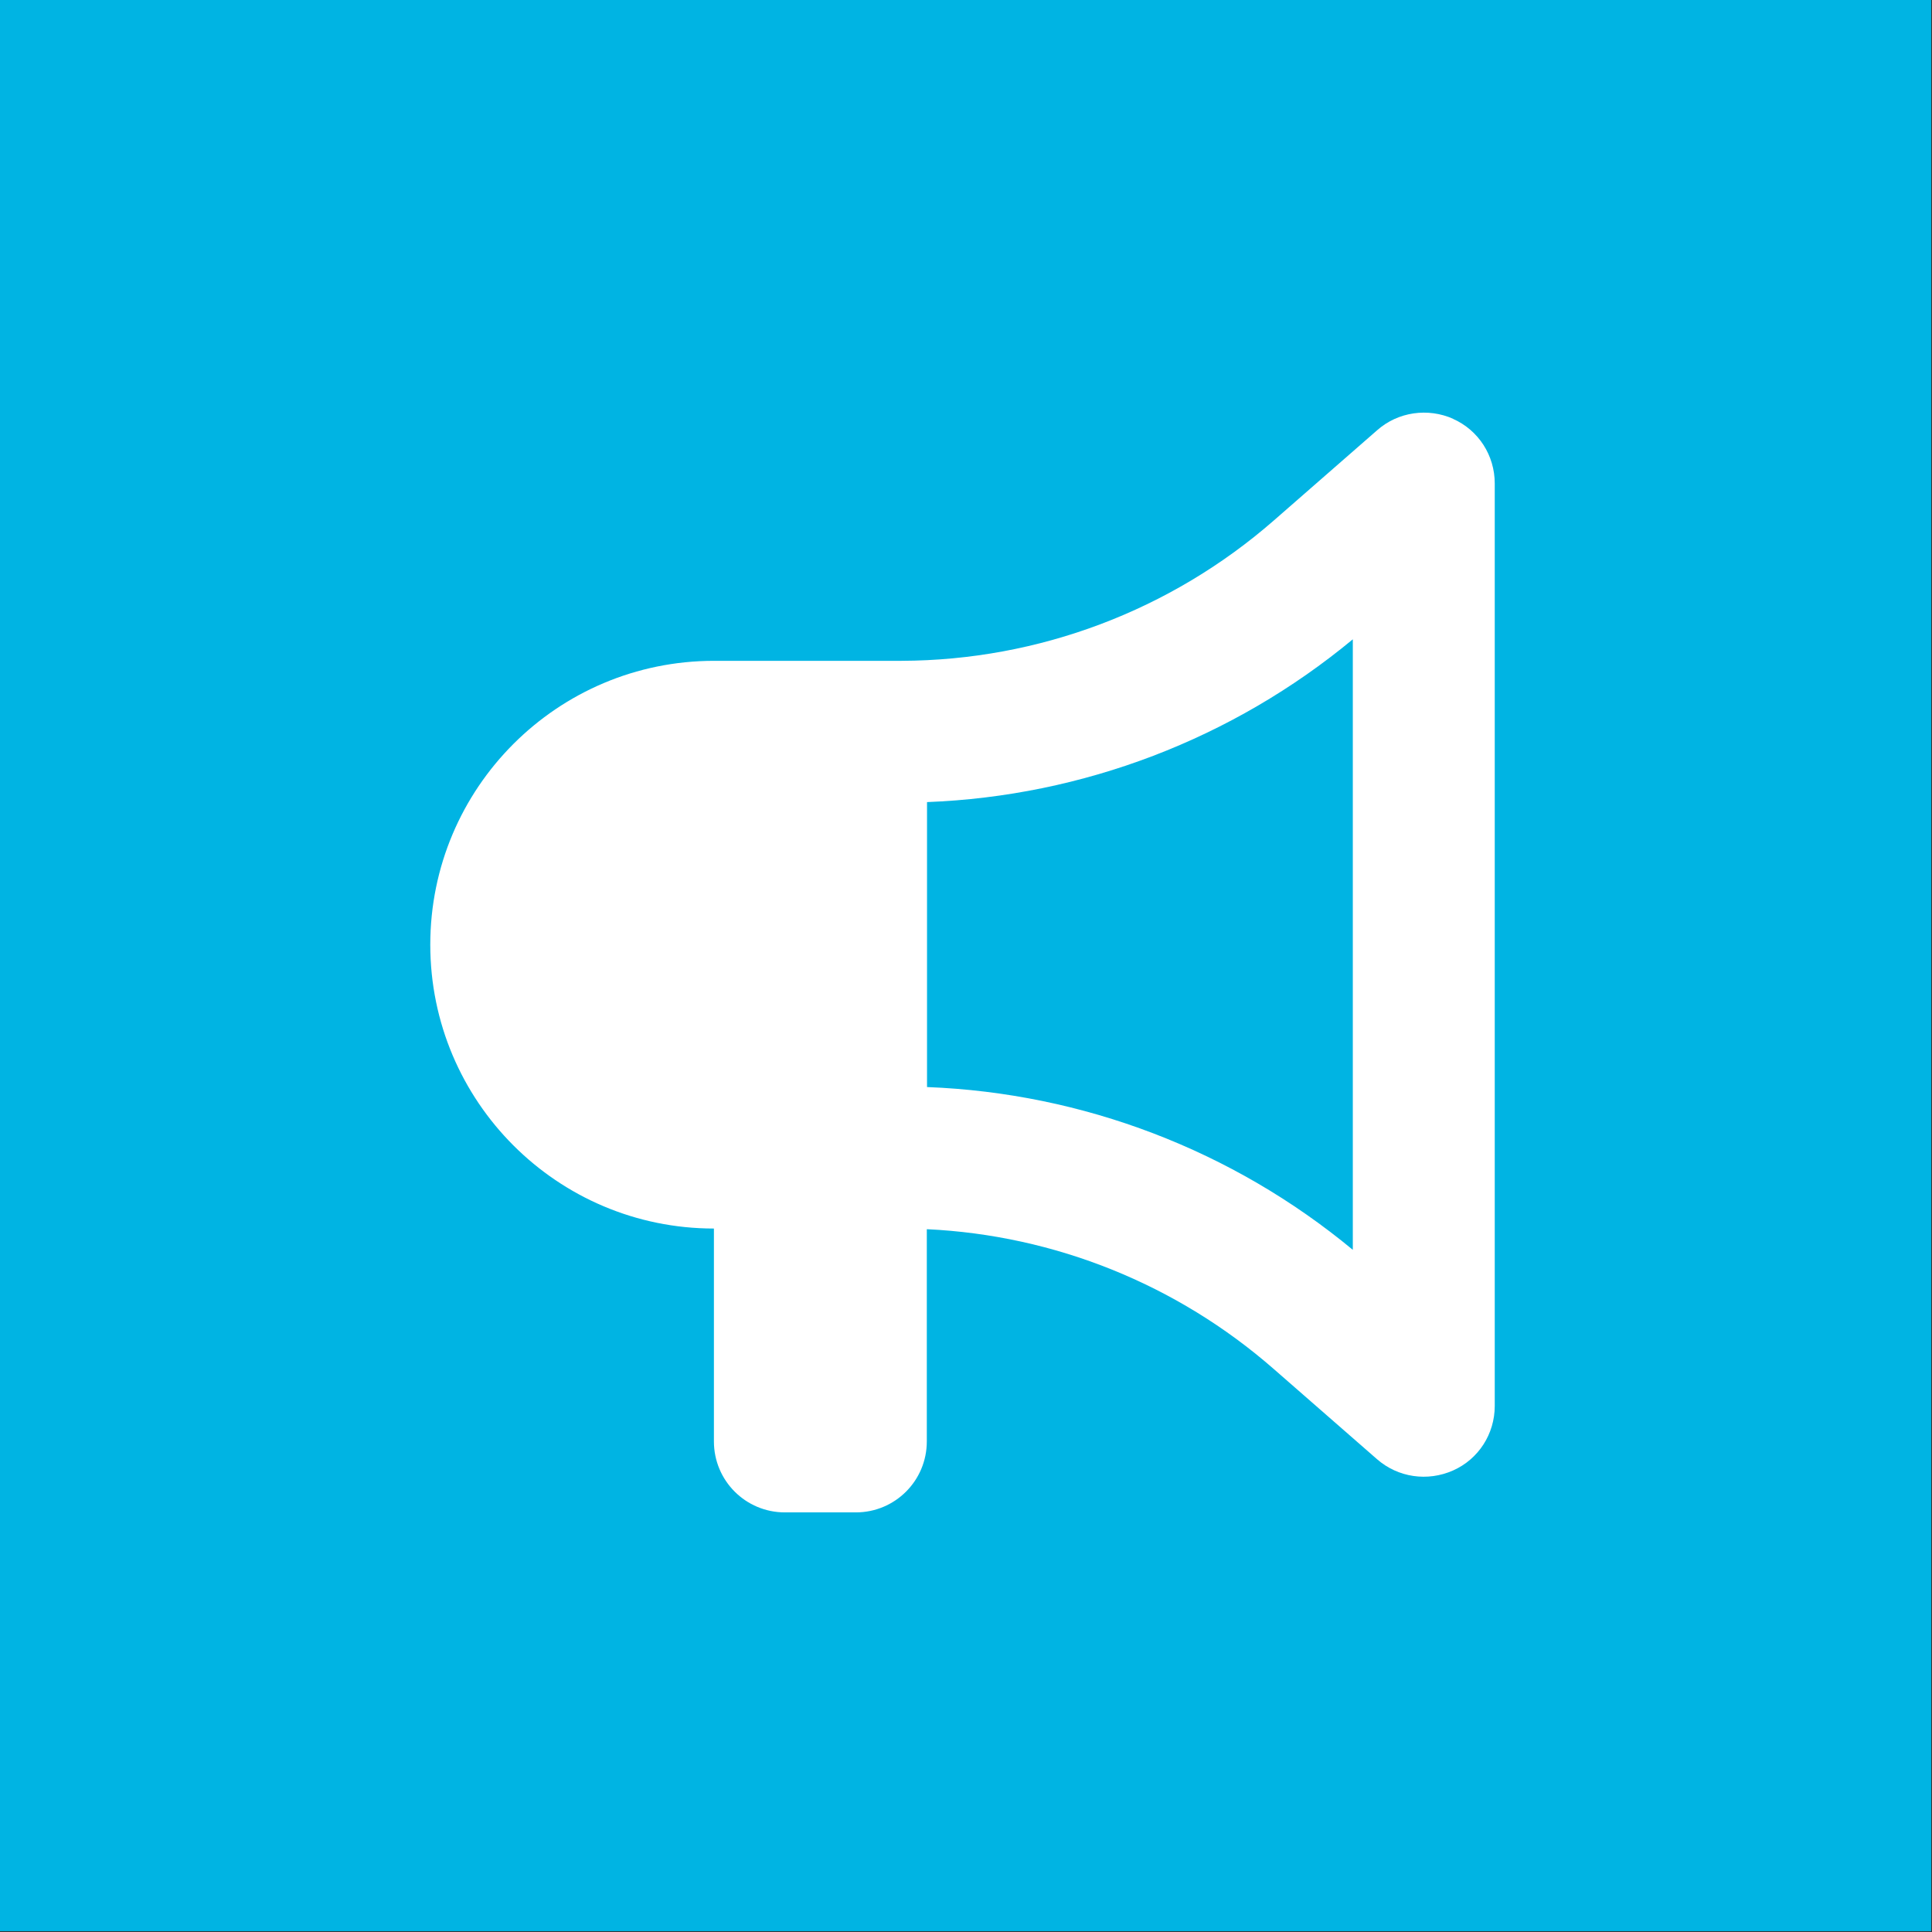
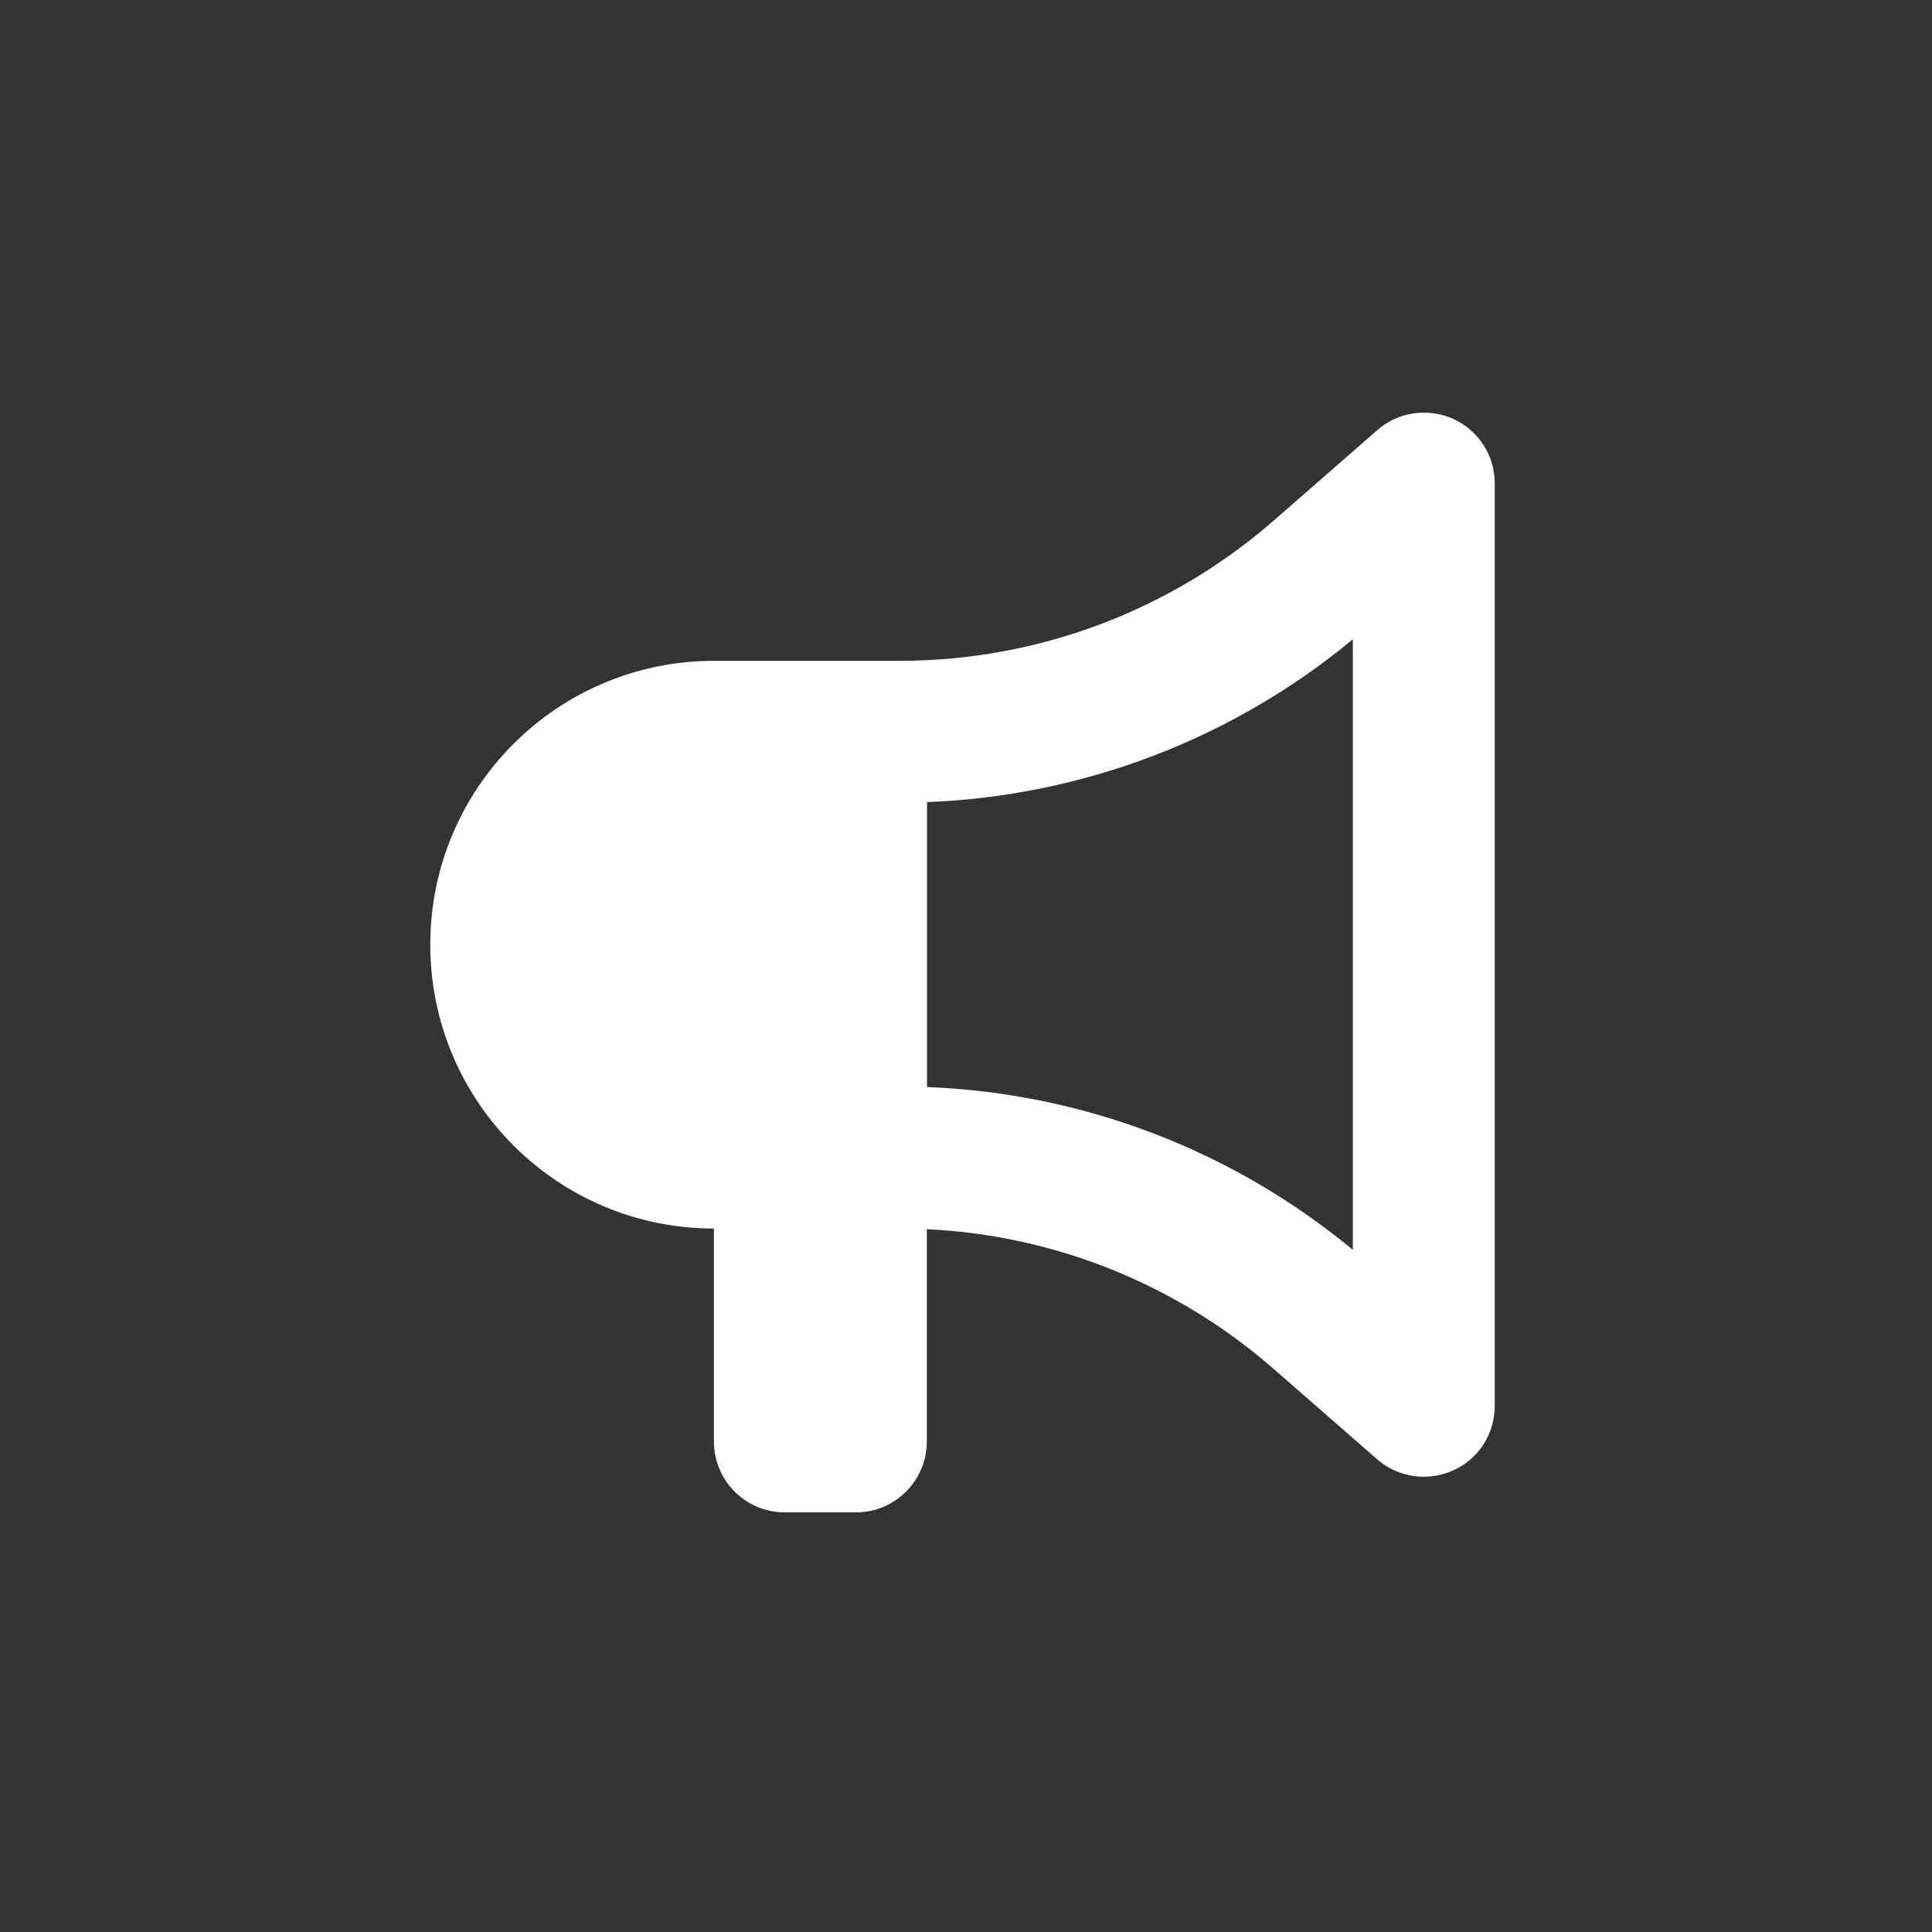
<svg xmlns="http://www.w3.org/2000/svg" width="100%" height="100%" viewBox="0 0 3630 3630" version="1.1" xml:space="preserve" style="fill-rule:evenodd;clip-rule:evenodd;stroke-linejoin:round;stroke-miterlimit:2;">
  <rect x="0" y="0" width="3630" height="3630" fill="#333333" stroke="none" />
-   <rect x="0" y="0" width="3628.47" height="3628.47" style="fill:#00b4e3;" />
  <path d="M2730.11,787.032c47.916,21.25 78.333,68.75 78.333,121.25l-0,1733.33c-0,52.5 -30.417,100 -78.333,121.25c-47.917,21.25 -103.334,13.333 -142.917,-21.25l-194.167,-169.584c-181.666,-158.75 -411.25,-251.25 -651.667,-262.5l0,398.75c0,73.75 -59.583,133.334 -133.333,133.334l-133.333,-0c-73.75,-0 -133.333,-59.584 -133.333,-133.334l-0,-400c-294.167,0 -532.917,-238.75 -532.917,-533.333c-0,-294.583 238.75,-533.333 533.333,-533.333l352.084,-0c257.5,-0.834 505.833,-94.584 699.583,-263.75l194.167,-169.584c39.166,-34.583 95.416,-42.5 142.916,-21.25l-0.416,0Zm-988.334,720l0,535.417c292.917,11.25 574.167,118.75 800,305.833l0,-1147.08c-225.833,187.083 -507.083,294.583 -800,305.833Z" style="fill:#fff;fill-rule:nonzero;" />
</svg>